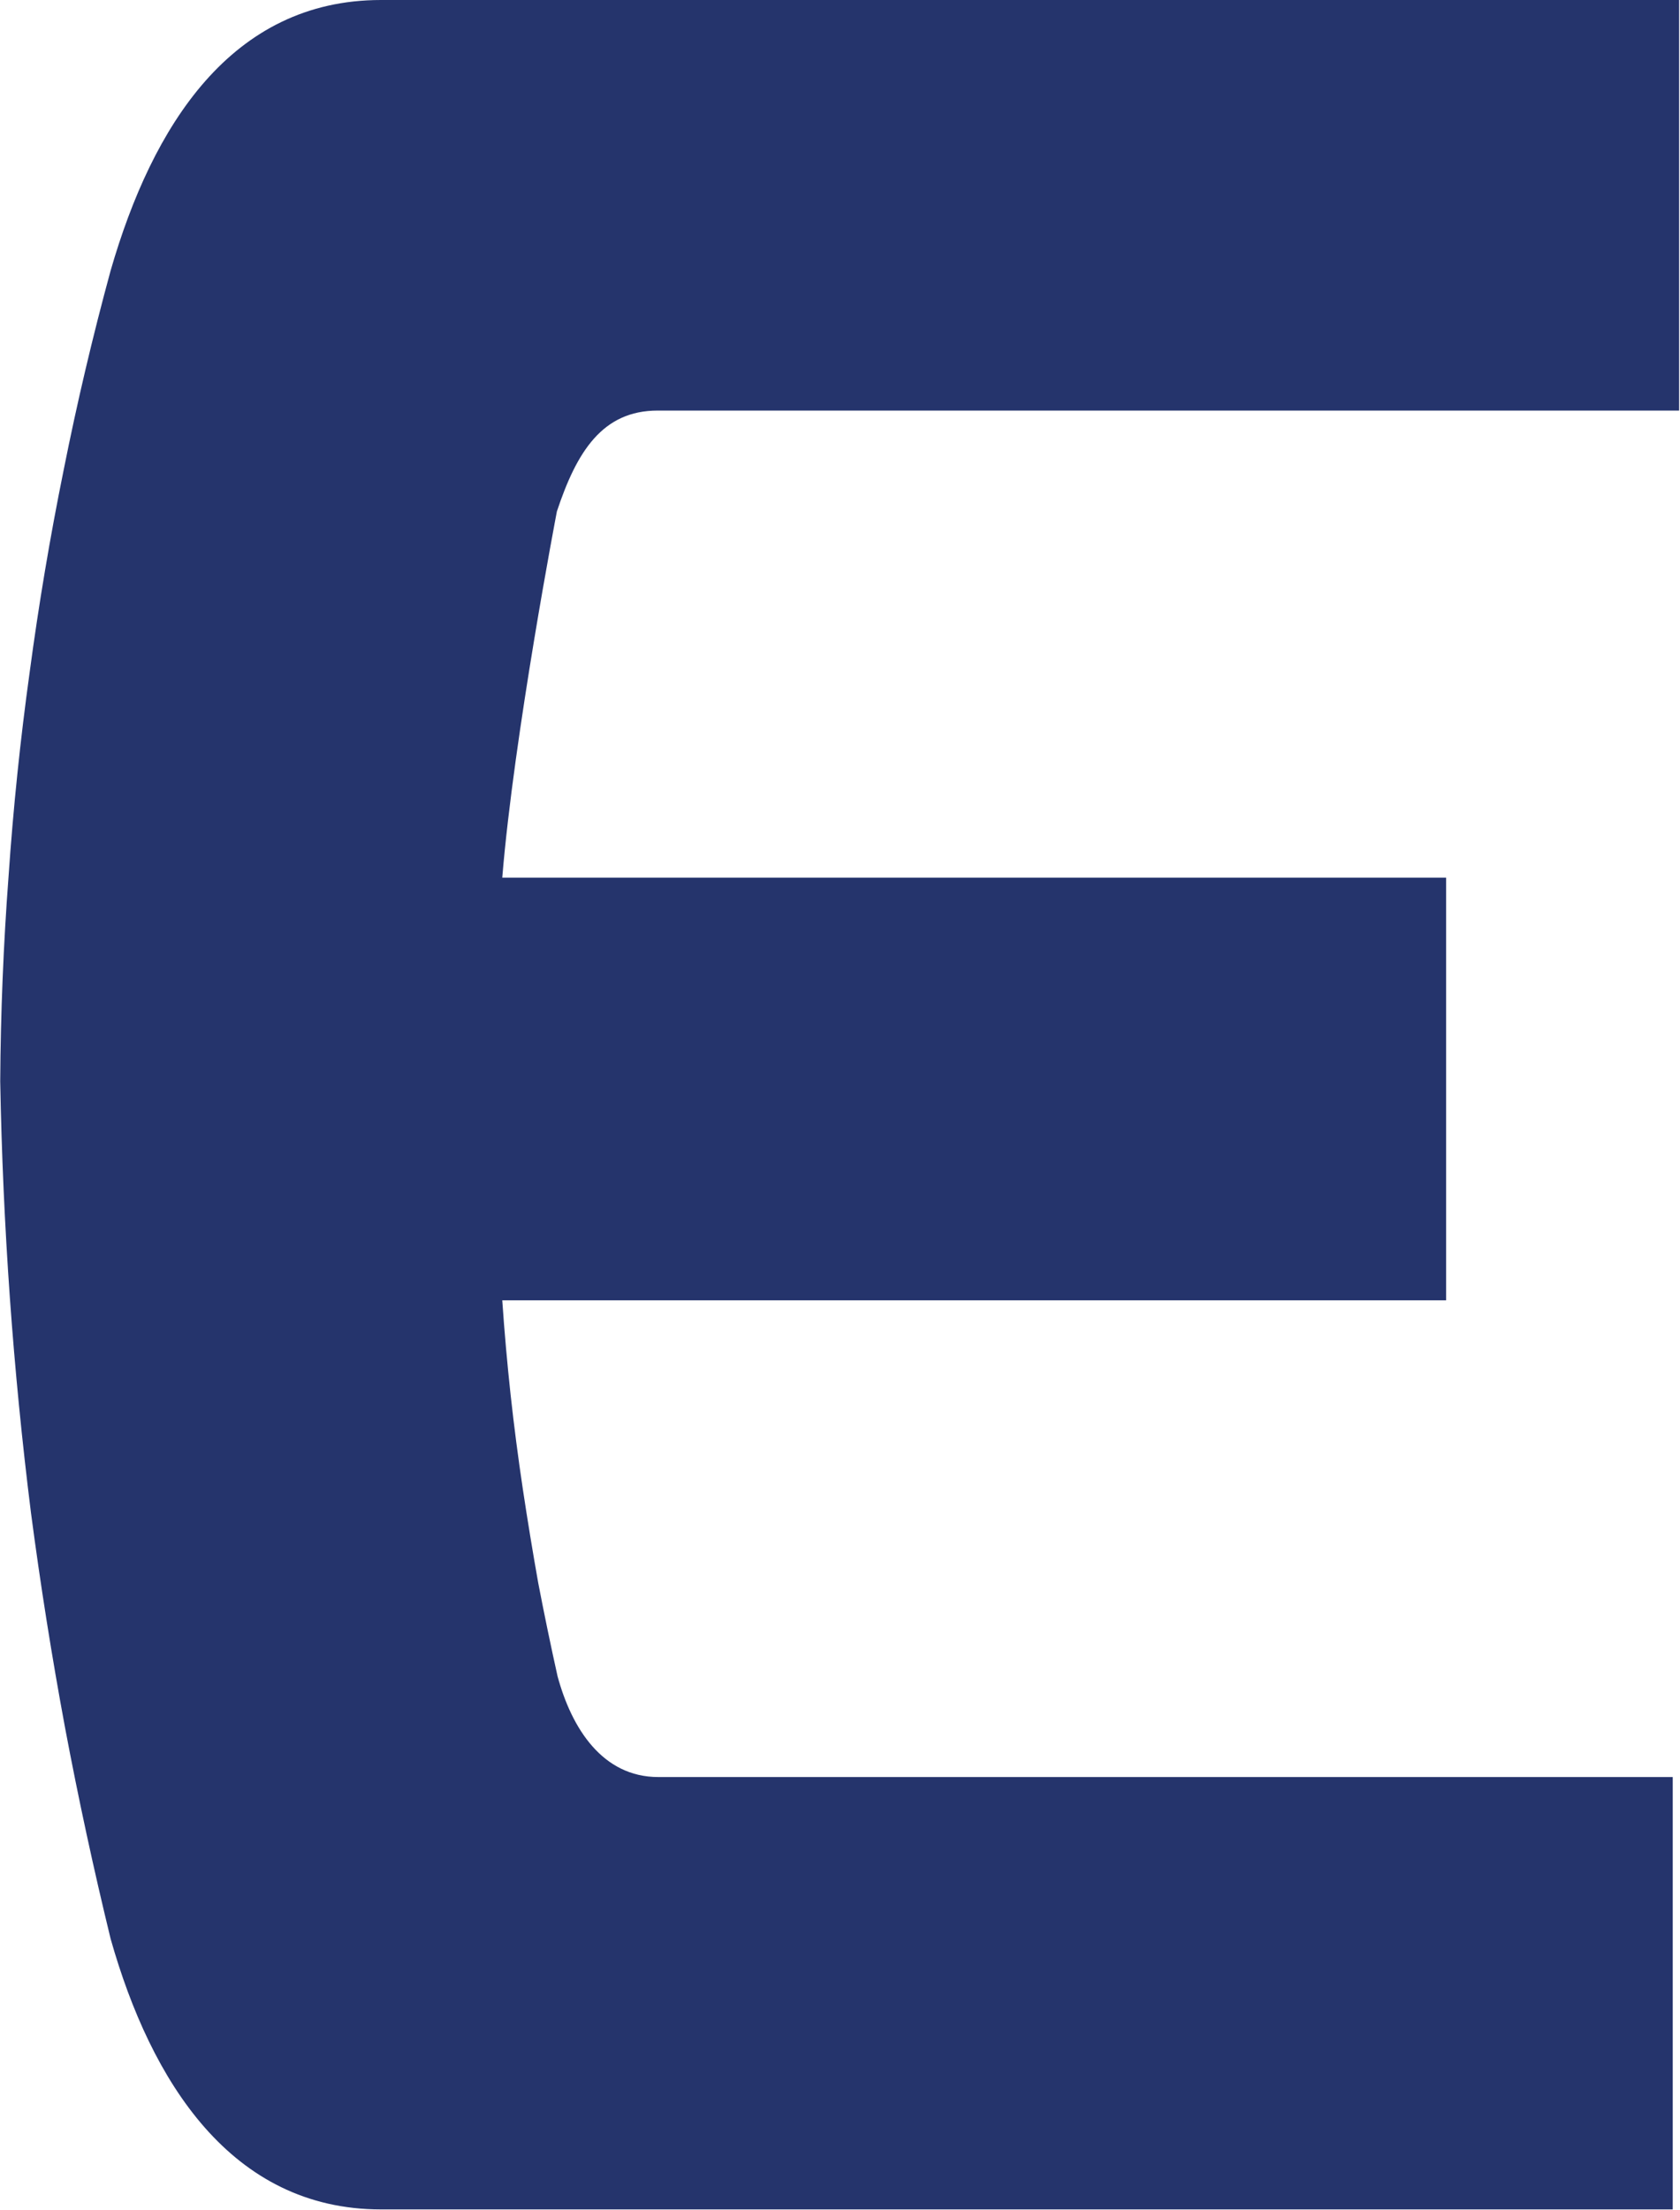
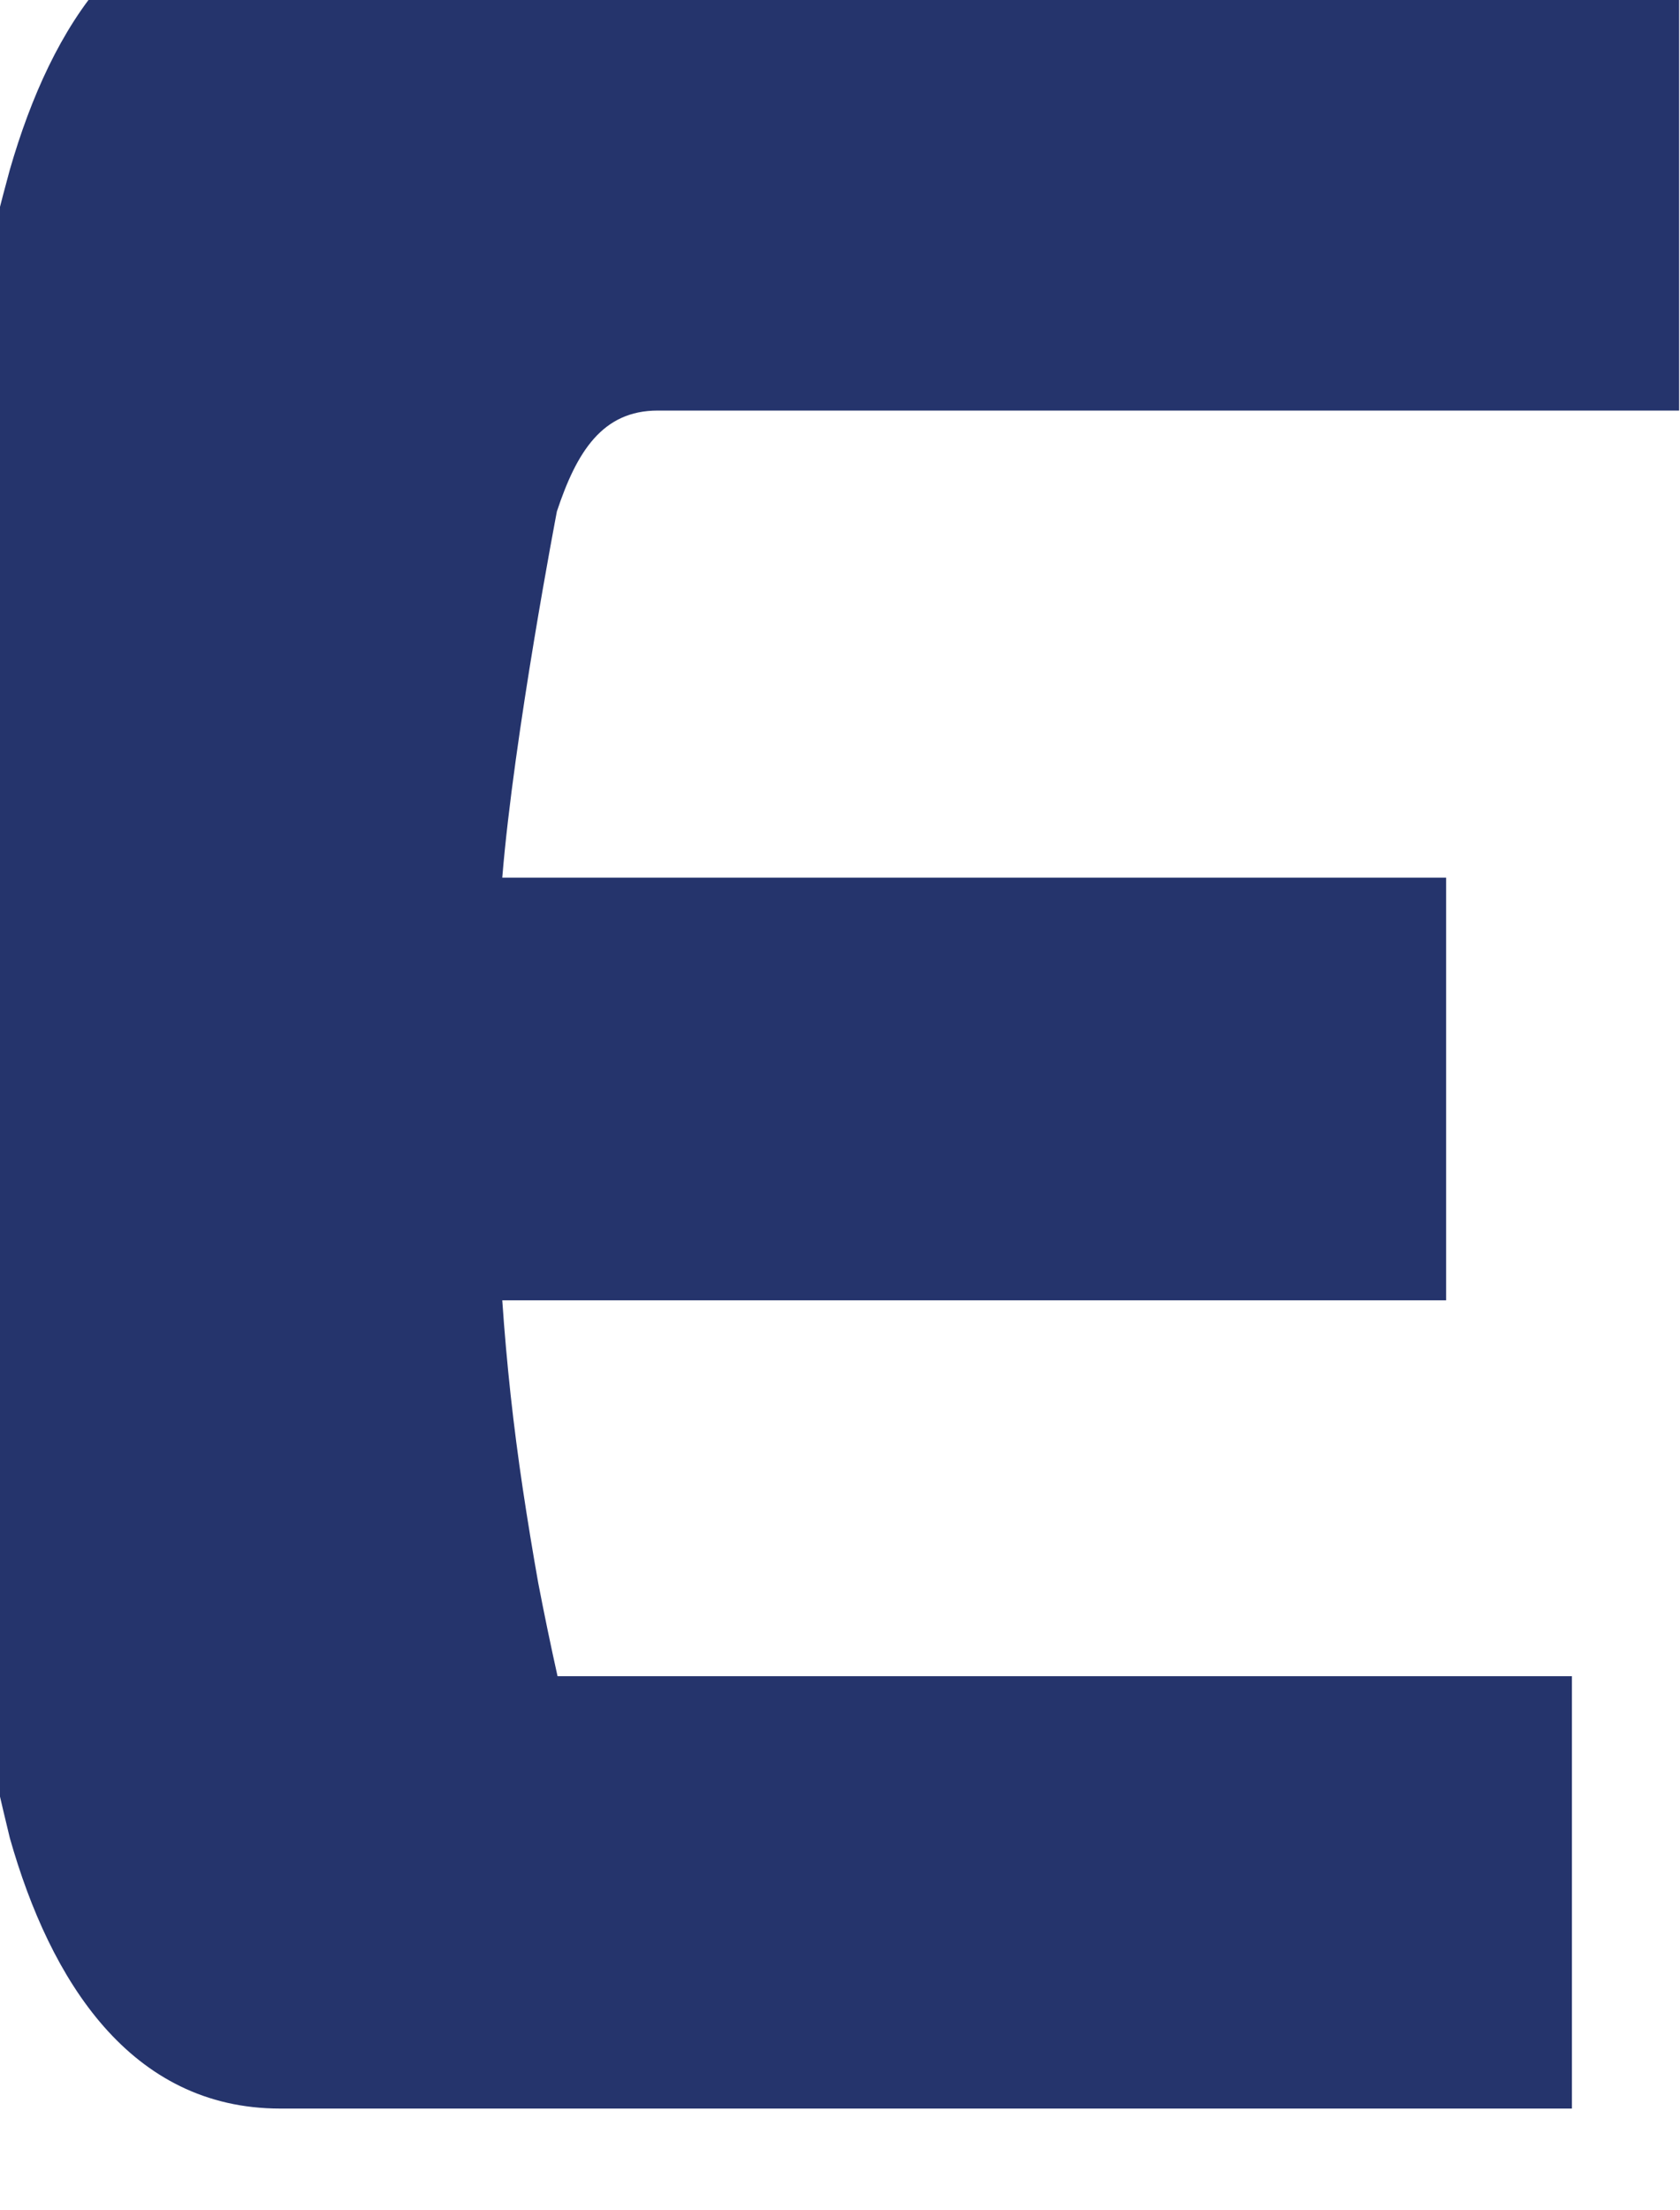
<svg xmlns="http://www.w3.org/2000/svg" version="1.2" viewBox="0 0 1550 2038" width="1550" height="2038">
  <title>ELCO</title>
  <style>
		.s0 { fill: #25346c } 
	</style>
  <g id="Layer_2">
    <g id="Lager_1">
-       <path class="s0" d="m351.5 0h1197.7v378.6h-942.4c-51 0-74.7 37.9-93 93 0 0-39.7 206.7-50.4 337.7h870.8v389.8h-870.8q3 43.8 7.7 87.1 4.8 43.8 11.3 87.1 6.5 43.2 14.2 86.5 8.3 43.2 17.8 85.9c13 48 41.4 93 93 93h935.9v398.7h-1191.8c-138.1 0-212.1-117.9-249.4-249.4q-23.7-97.2-42.1-194.9-18.3-98.4-31.4-197.9-12.4-98.9-19.5-198.5-7.1-100.1-8.9-199.6 0.6-94.8 7.7-189 6.5-94.8 19.5-188.4 12.5-93.6 31.4-186.6 18.4-92.4 43.3-183.7c38.5-133.3 111.3-249.4 249.4-249.4z" />
+       <path class="s0" d="m351.5 0h1197.7v378.6h-942.4c-51 0-74.7 37.9-93 93 0 0-39.7 206.7-50.4 337.7h870.8v389.8h-870.8q3 43.8 7.7 87.1 4.8 43.8 11.3 87.1 6.5 43.2 14.2 86.5 8.3 43.2 17.8 85.9h935.9v398.7h-1191.8c-138.1 0-212.1-117.9-249.4-249.4q-23.7-97.2-42.1-194.9-18.3-98.4-31.4-197.9-12.4-98.9-19.5-198.5-7.1-100.1-8.9-199.6 0.6-94.8 7.7-189 6.5-94.8 19.5-188.4 12.5-93.6 31.4-186.6 18.4-92.4 43.3-183.7c38.5-133.3 111.3-249.4 249.4-249.4z" />
    </g>
  </g>
</svg>